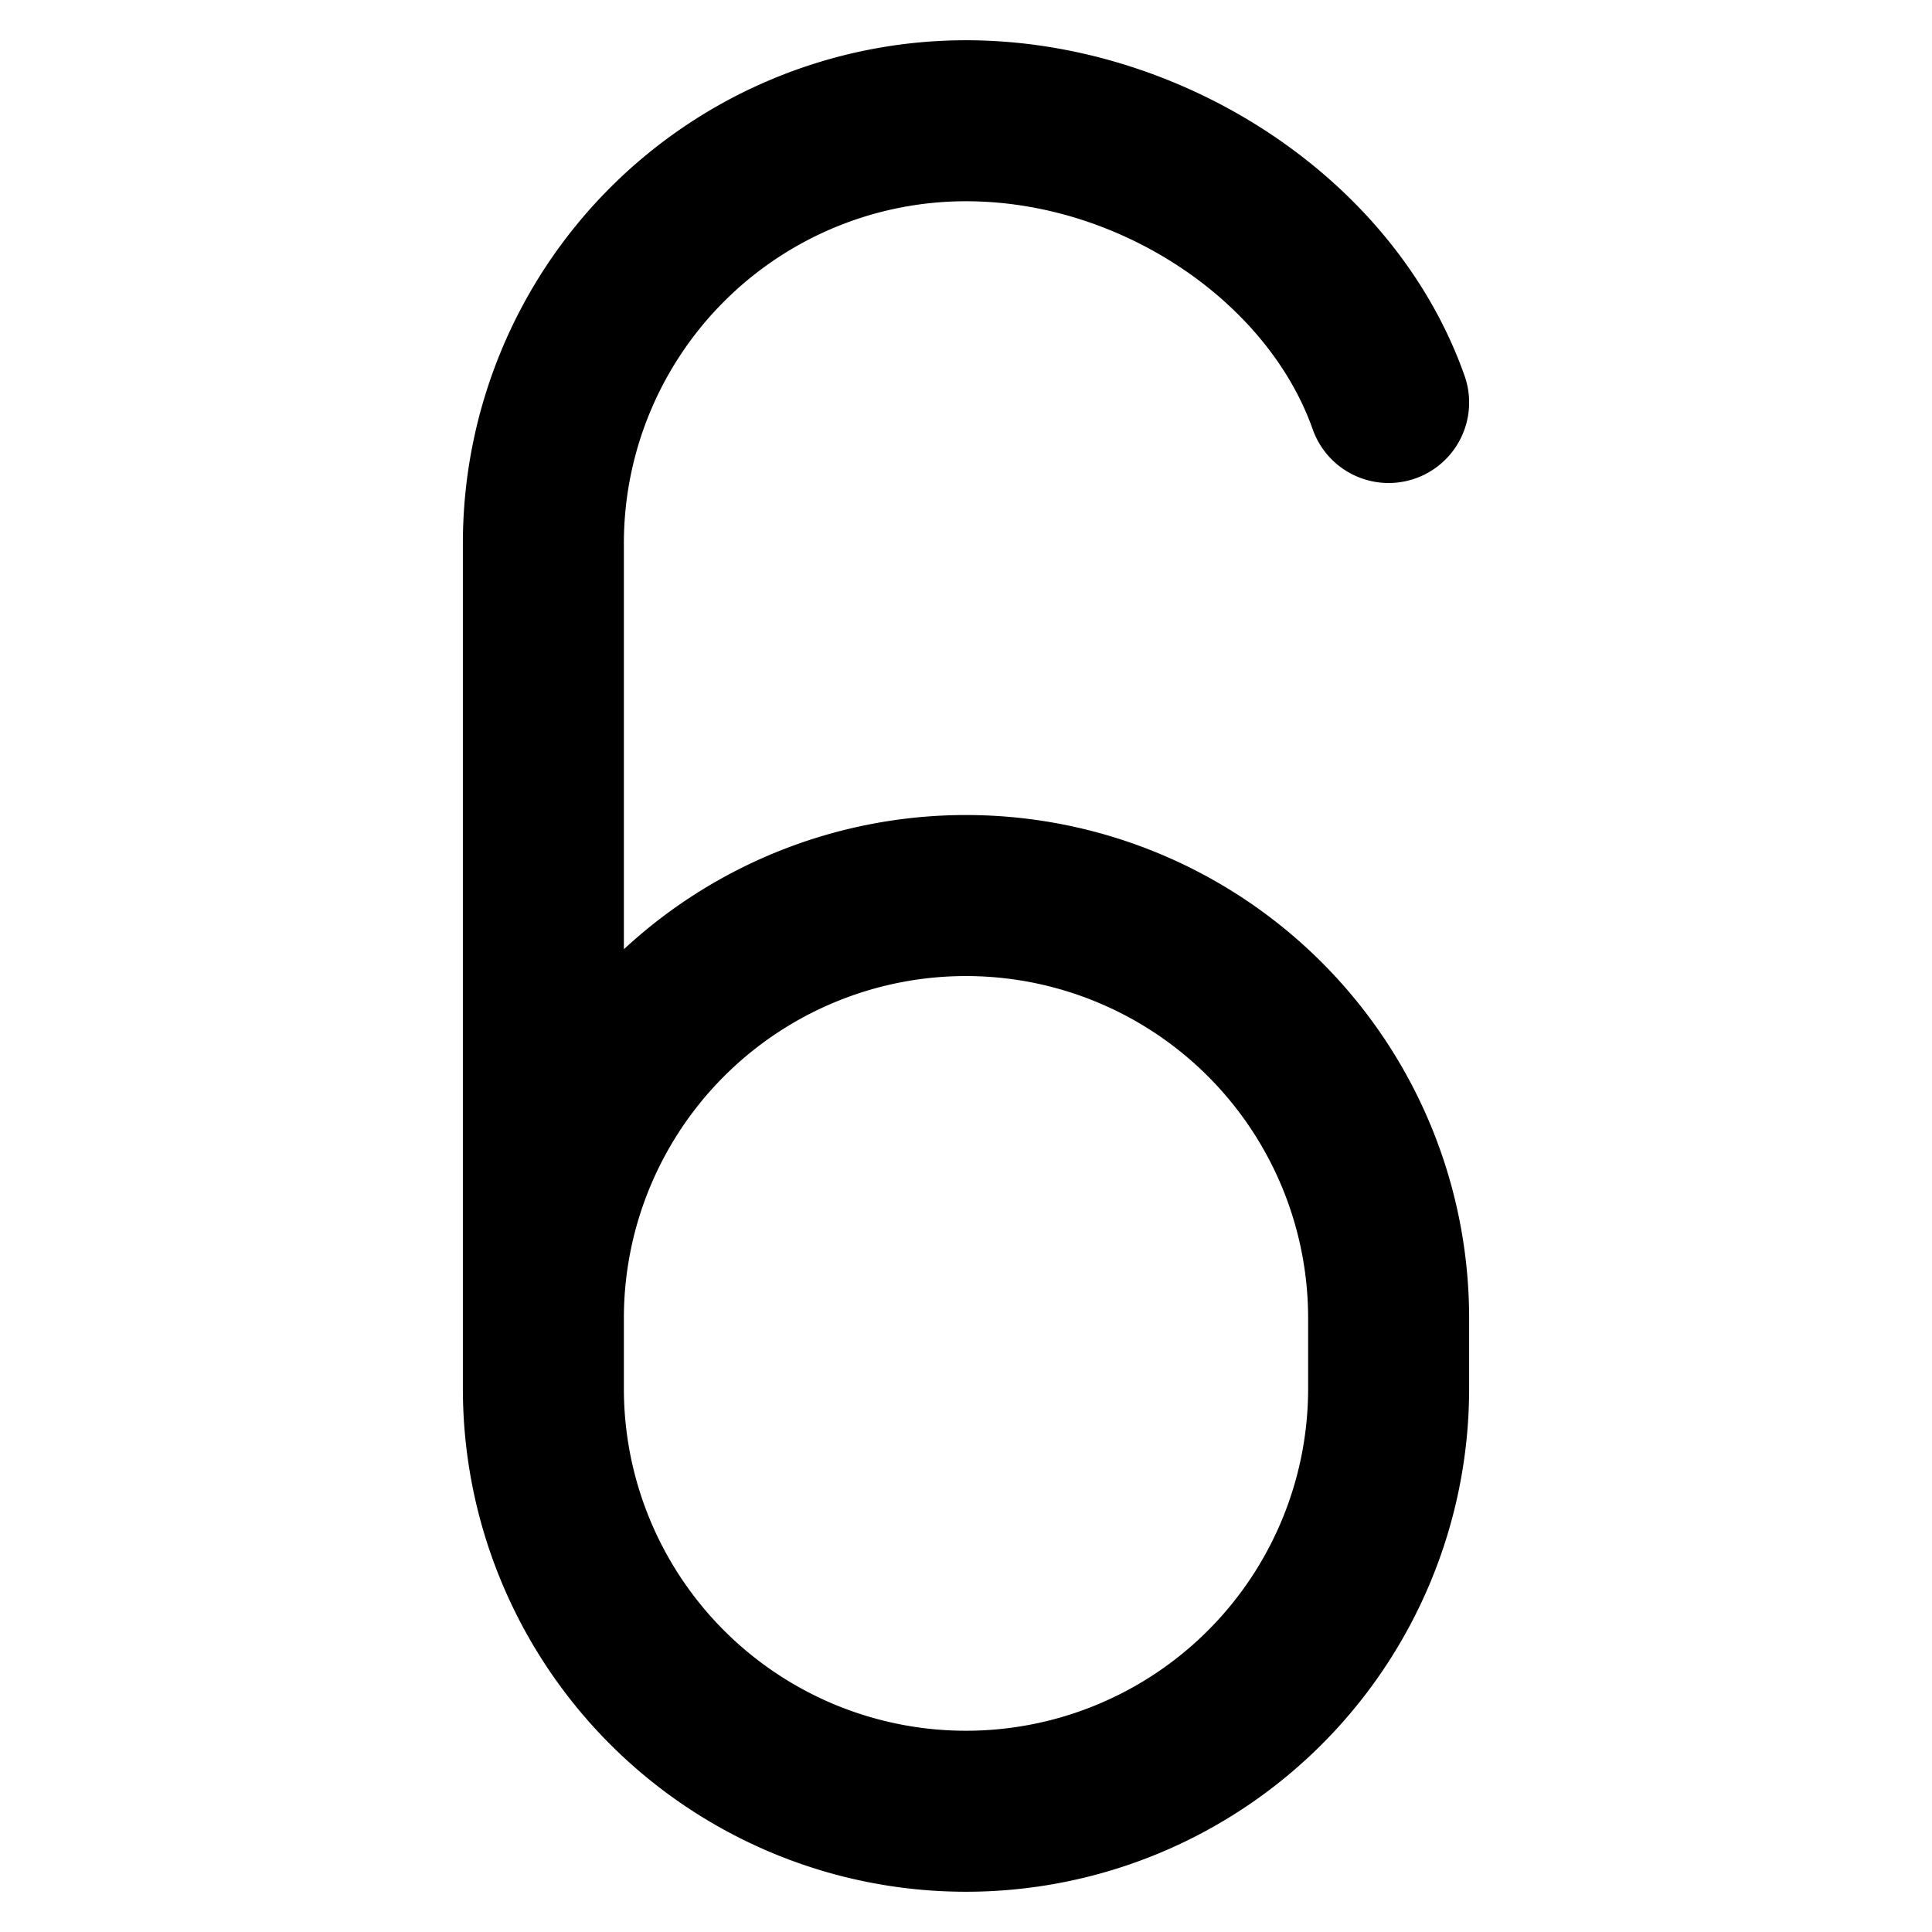
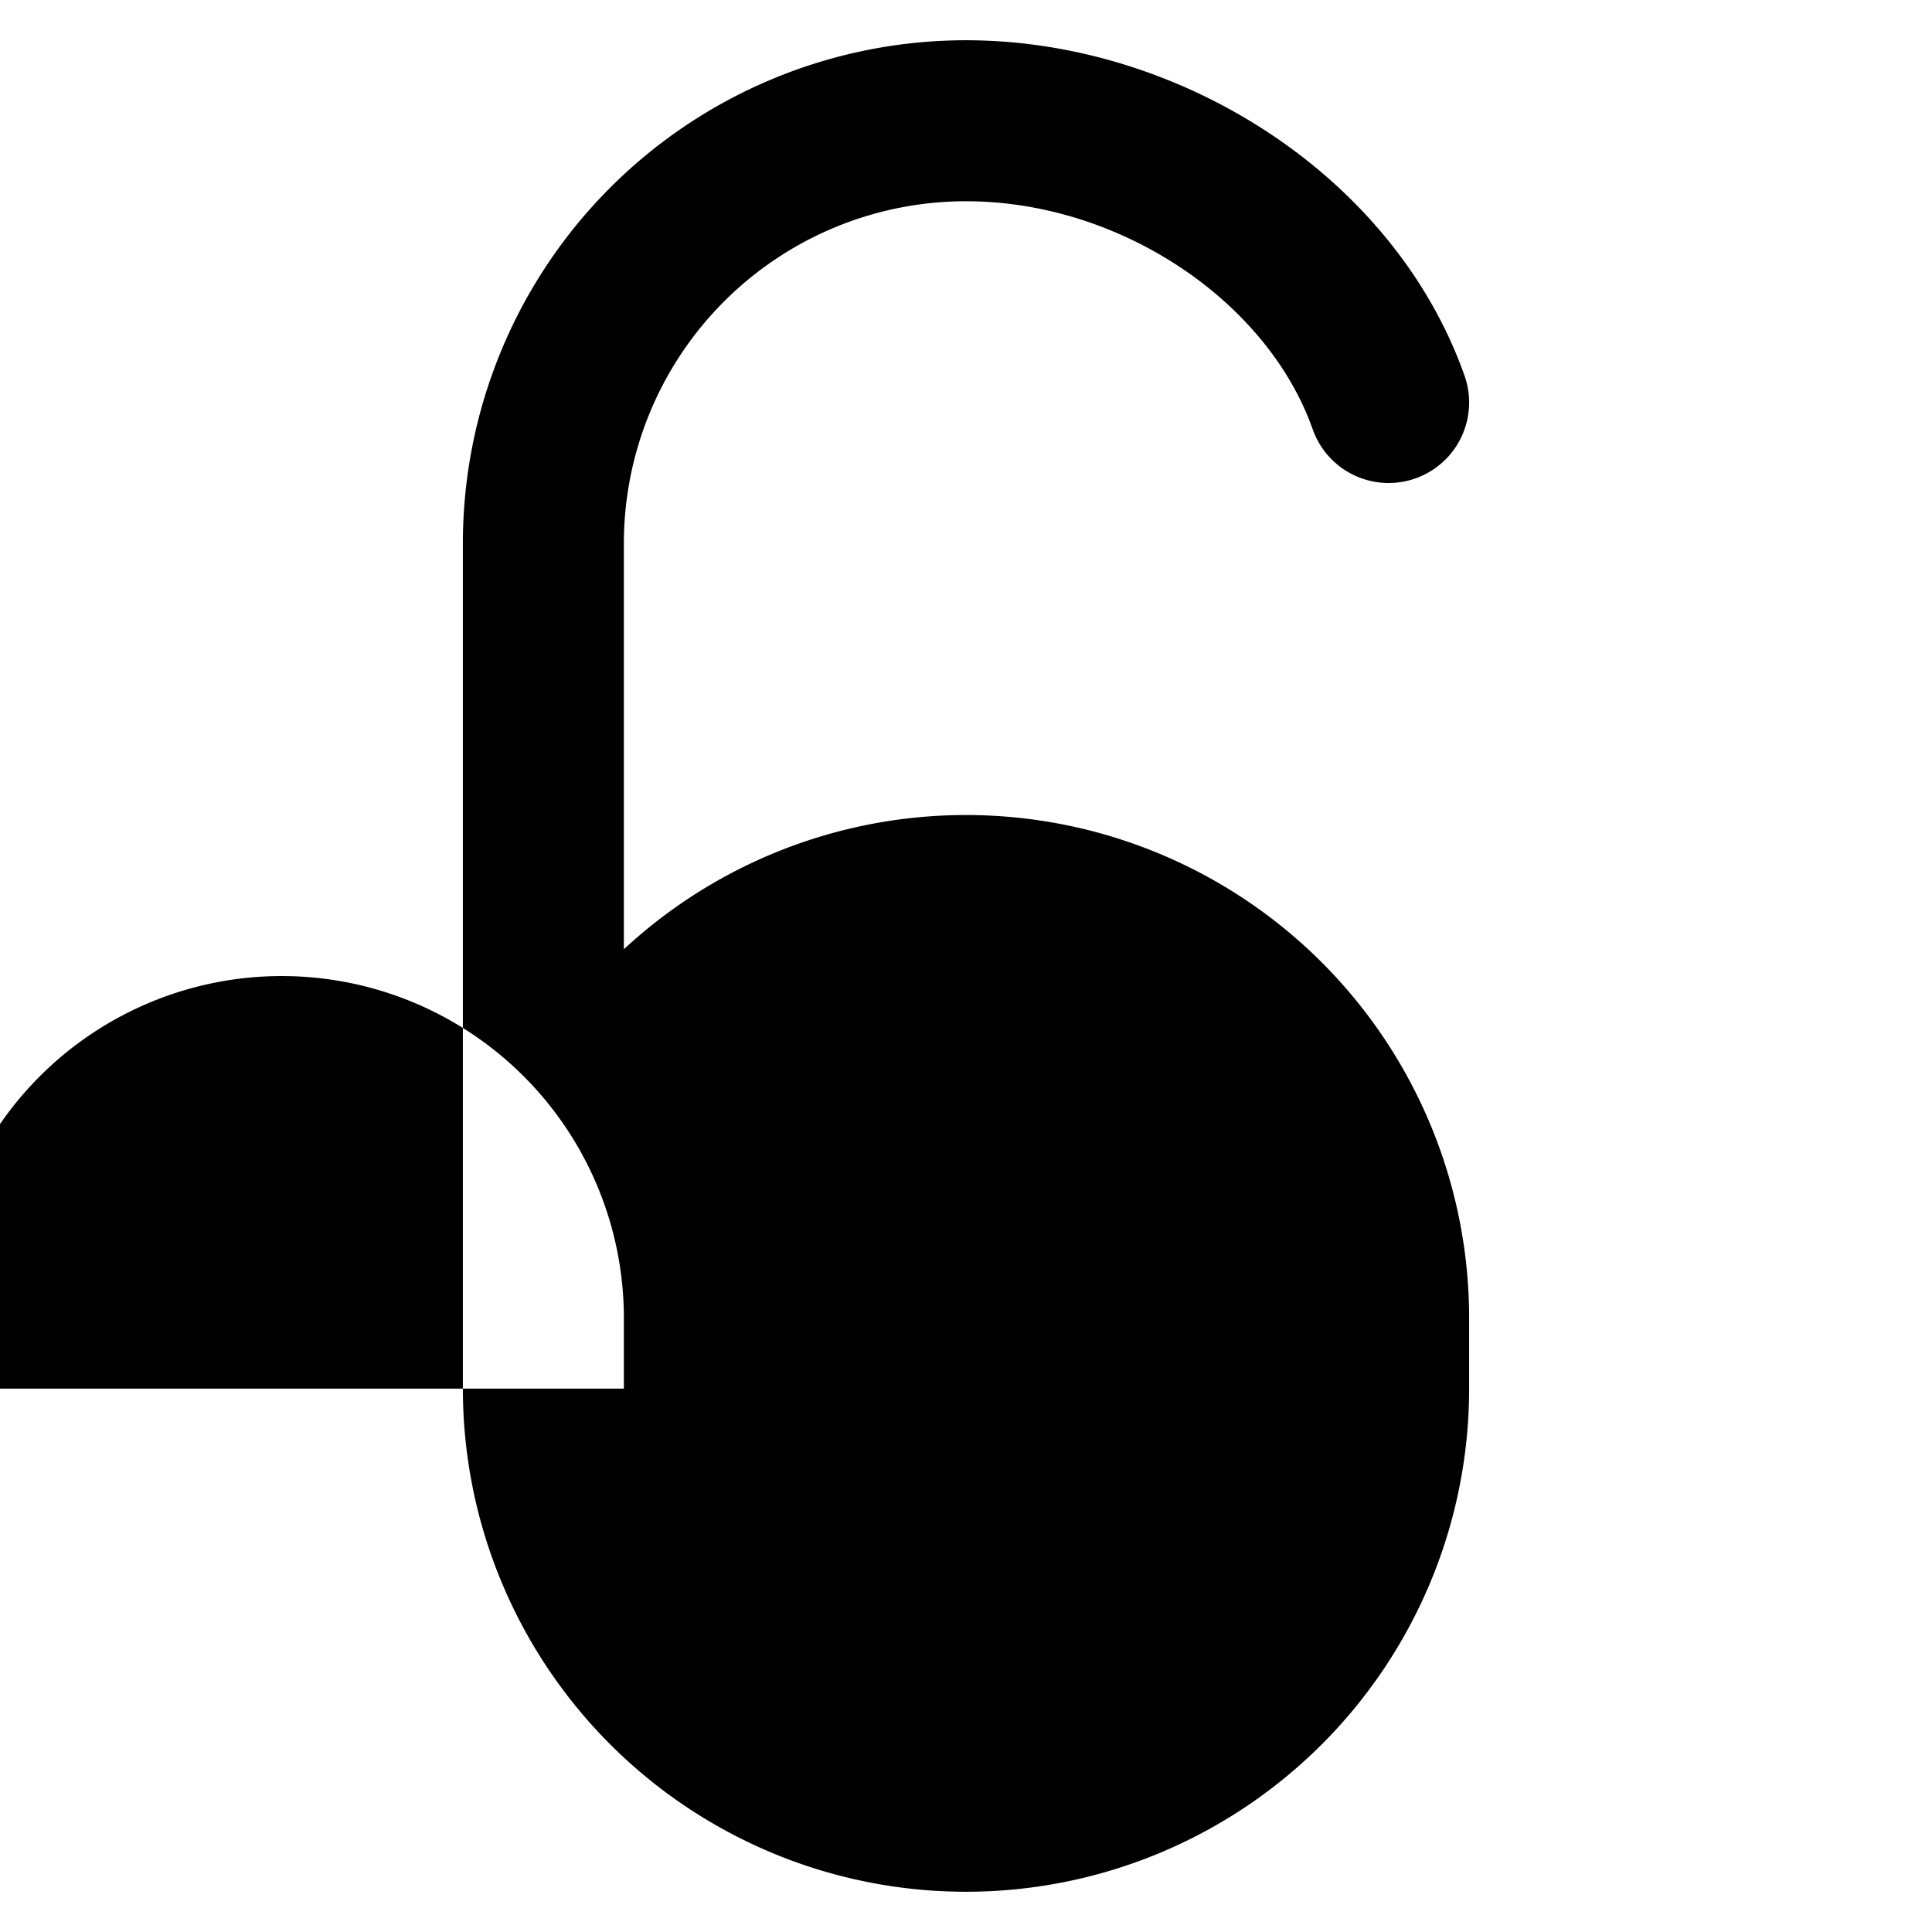
<svg xmlns="http://www.w3.org/2000/svg" fill="none" viewBox="0 0 24 24">
-   <path fill="#000000" fill-rule="evenodd" d="M12 2.5a4.25 4.25 0 0 0 -4.25 4.25l0 5.042a6.25 6.25 0 0 1 10.5 4.583l0 0.875a6.25 6.25 0 1 1 -12.5 0l0 -10.5A6.25 6.25 0 0 1 12 0.5c2.658 0 5.314 1.682 6.193 4.167a1 1 0 0 1 -1.886 0.666C15.744 3.74 13.913 2.5 12 2.5ZM7.75 17.25a4.25 4.25 0 0 0 8.5 0l0 -0.875a4.25 4.25 0 0 0 -8.5 0l0 0.875Z" clip-rule="evenodd" stroke-width="1" />
+   <path fill="#000000" fill-rule="evenodd" d="M12 2.5a4.25 4.25 0 0 0 -4.25 4.25l0 5.042a6.25 6.25 0 0 1 10.5 4.583l0 0.875a6.25 6.25 0 1 1 -12.5 0l0 -10.5A6.25 6.25 0 0 1 12 0.5c2.658 0 5.314 1.682 6.193 4.167a1 1 0 0 1 -1.886 0.666C15.744 3.74 13.913 2.5 12 2.5ZM7.75 17.25l0 -0.875a4.25 4.25 0 0 0 -8.5 0l0 0.875Z" clip-rule="evenodd" stroke-width="1" />
</svg>